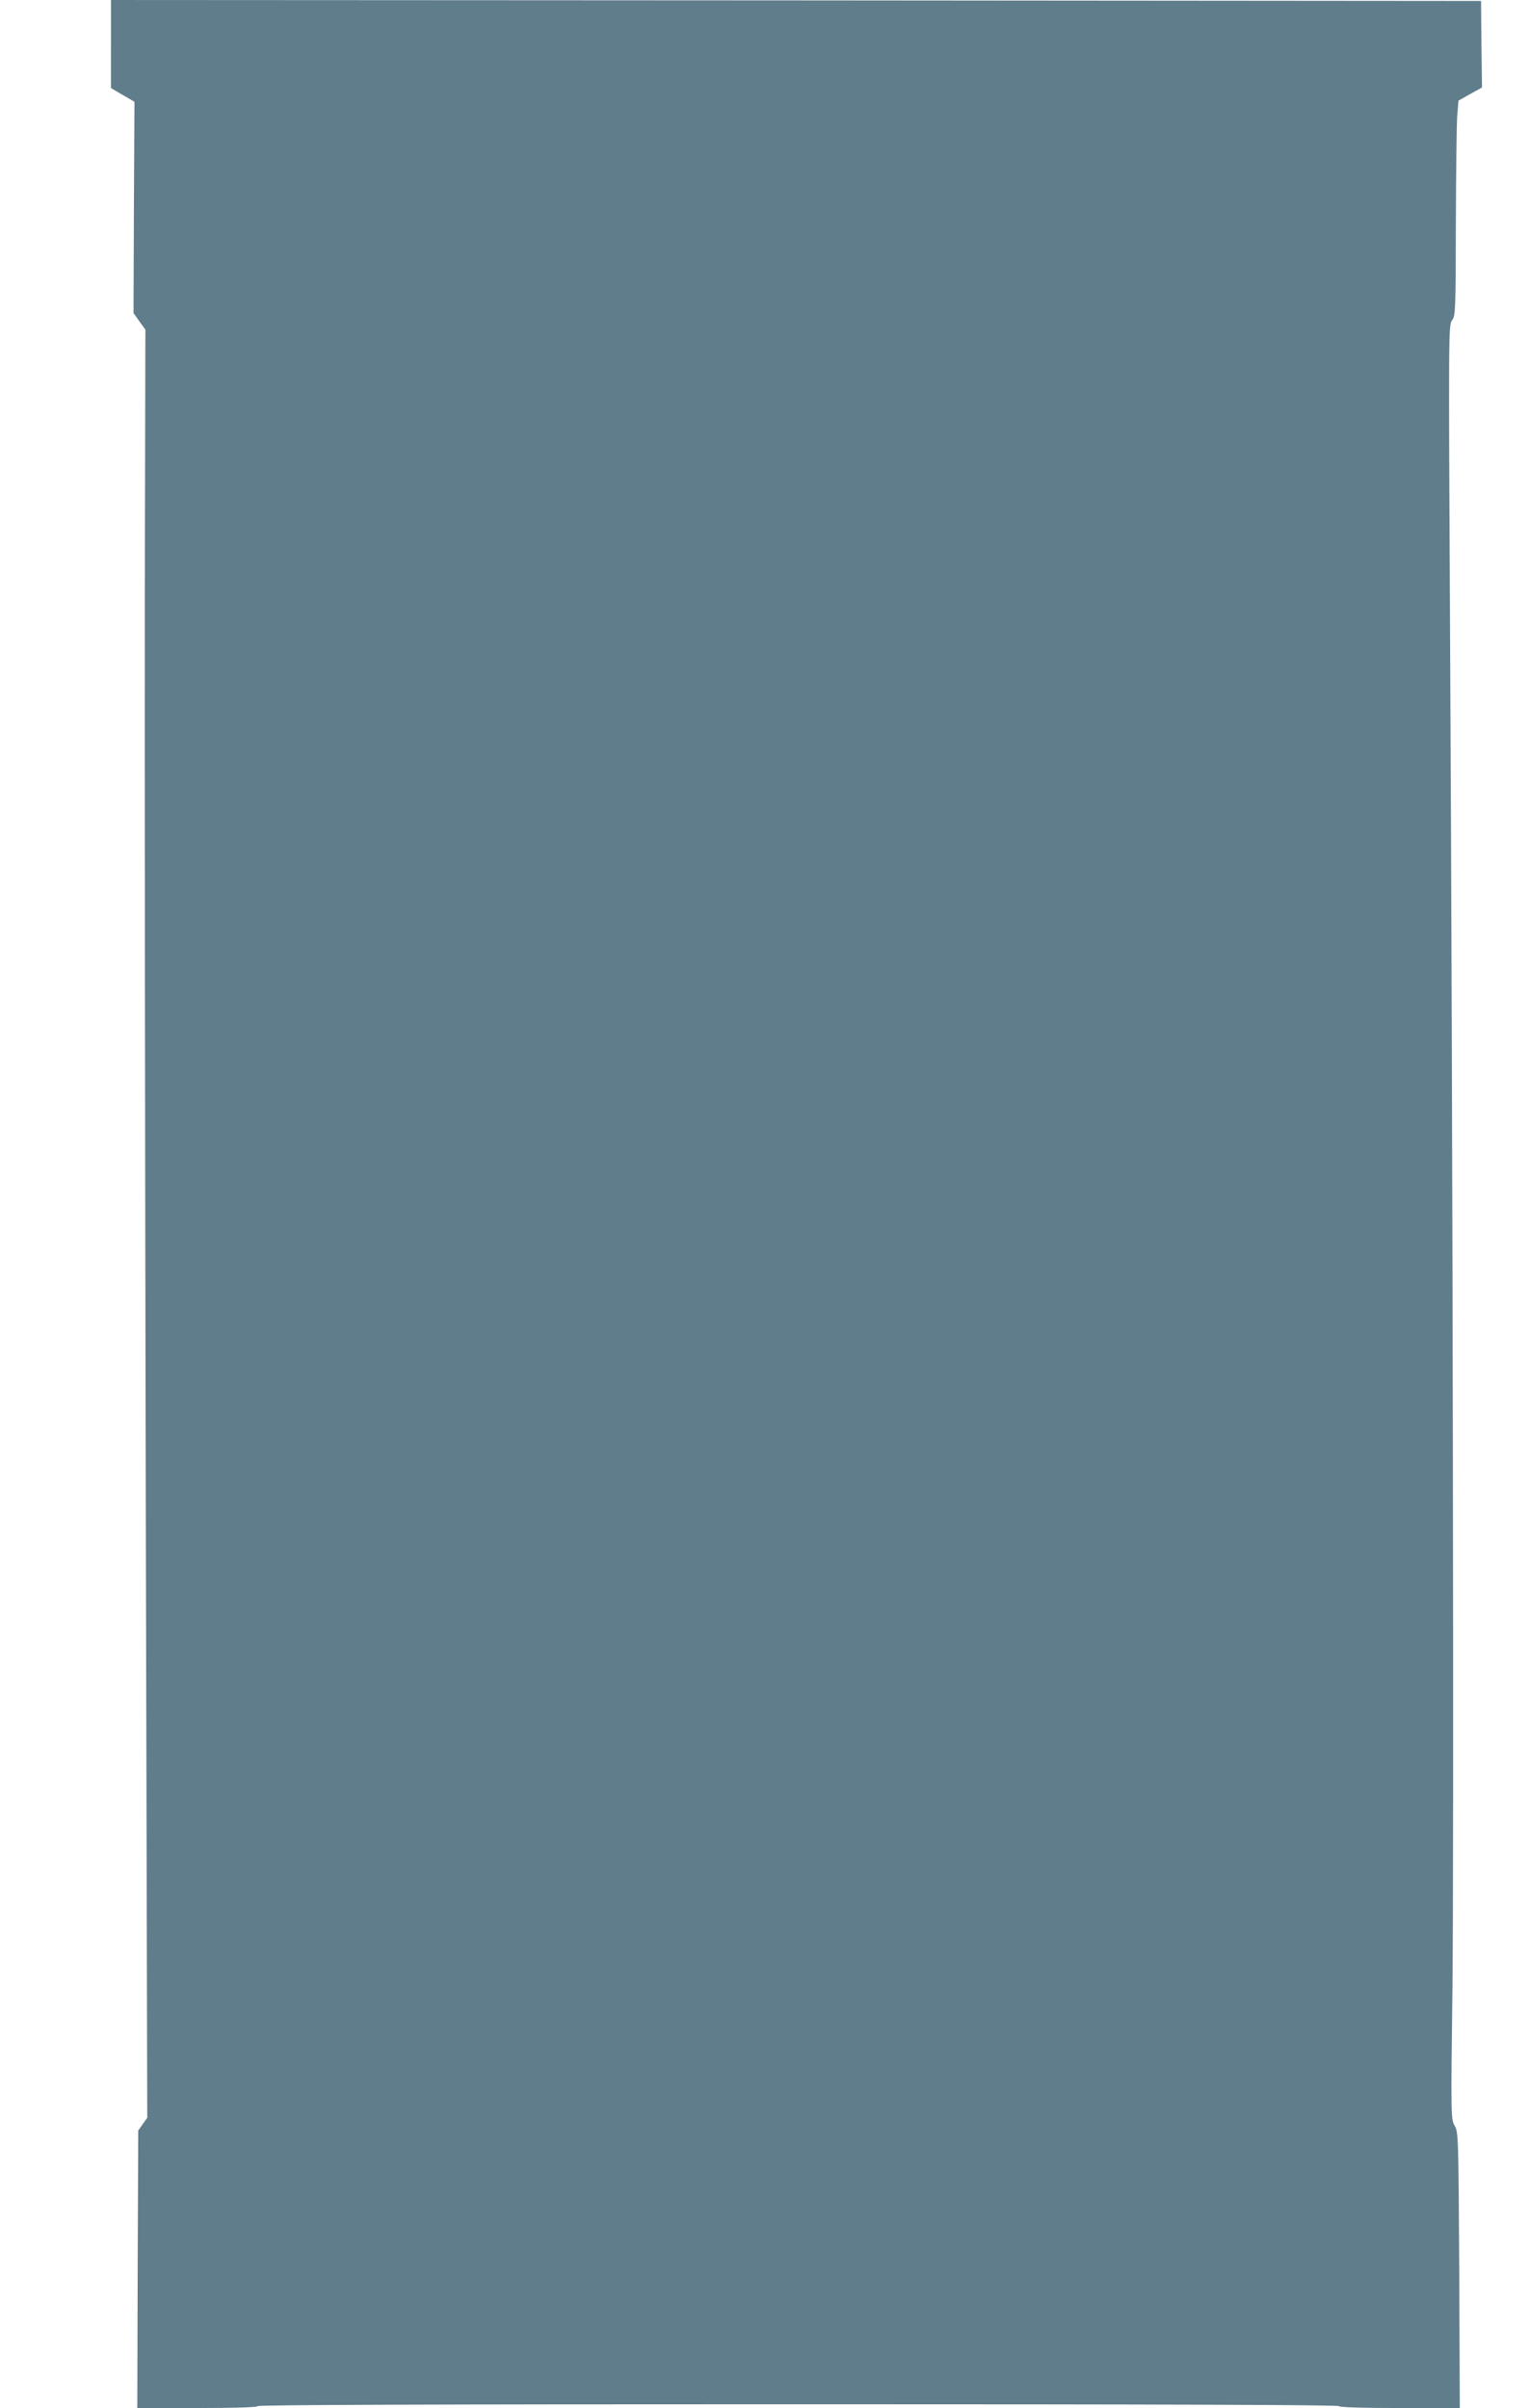
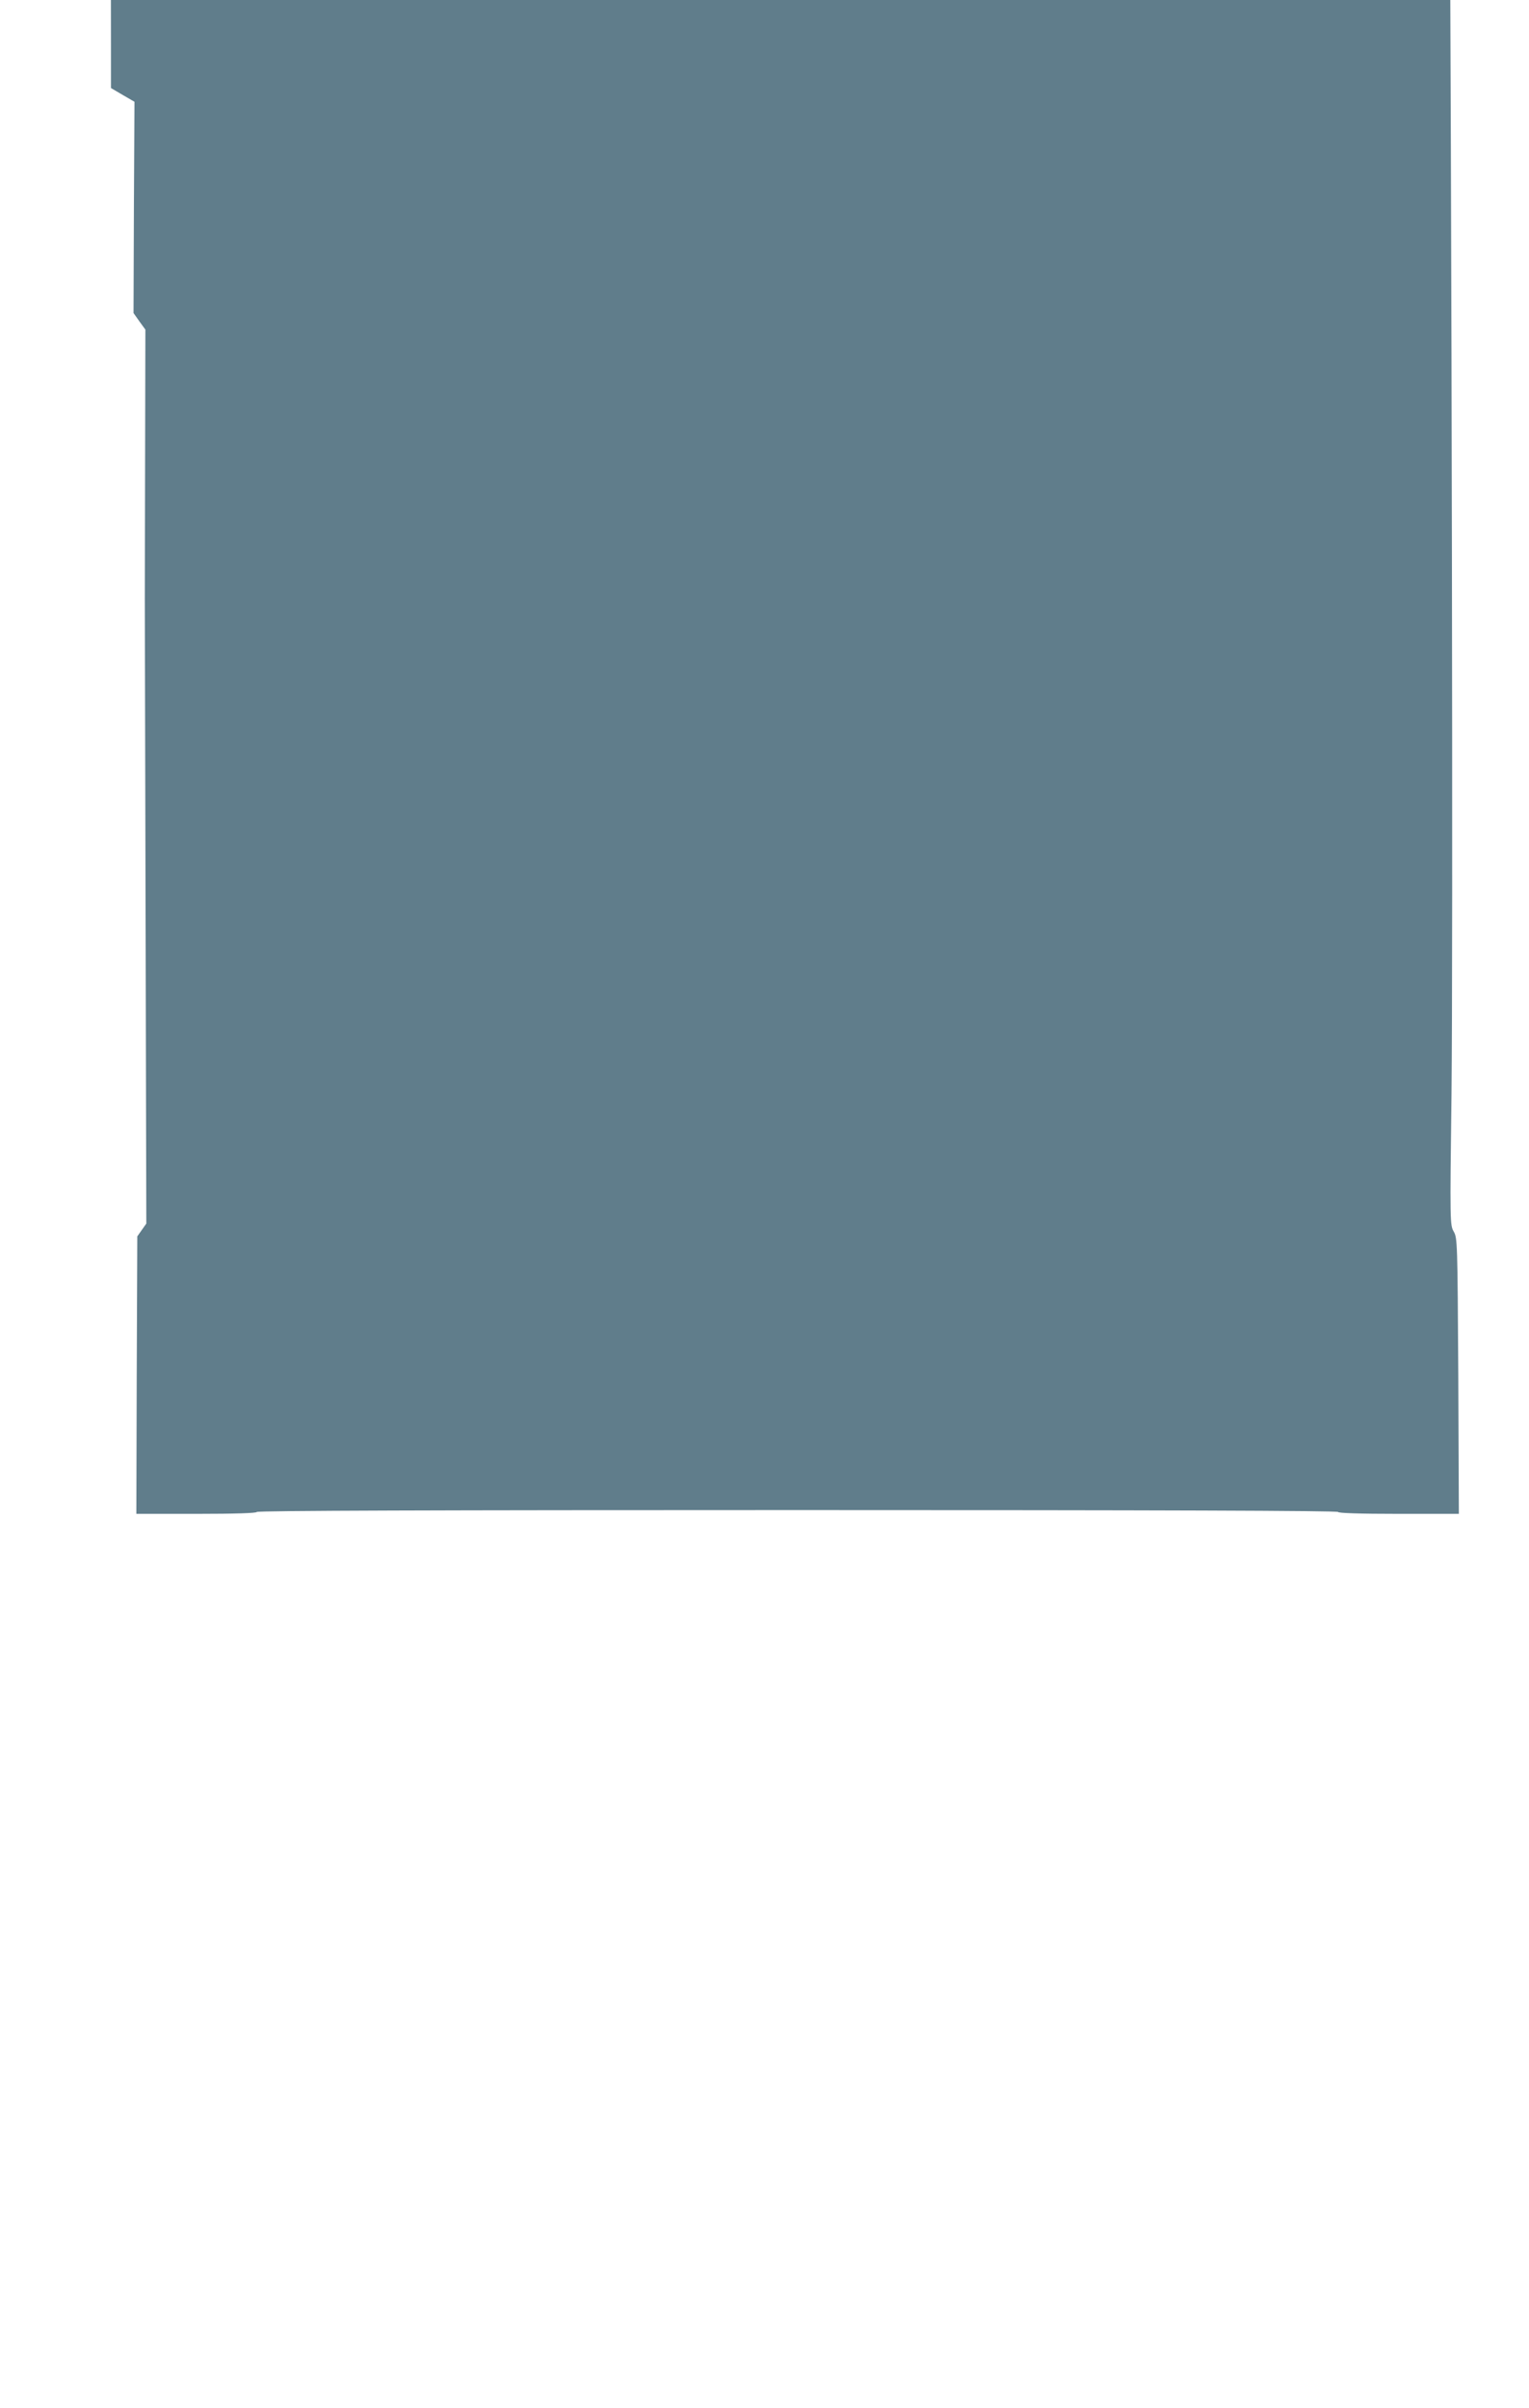
<svg xmlns="http://www.w3.org/2000/svg" version="1.0" width="813pt" height="1280pt" viewBox="0 0 813 1280" preserveAspectRatio="xMidYMid meet">
  <g transform="translate(0,1280) scale(0.1,-0.1)" fill="#607d8b" stroke="none">
-     <path d="M590 12566 l0 -234 63 -37 62 -36 -3 -562 -2 -561 31 -44 32 -44 -3 -1431 c-1 -788 1 -2927 5 -4753 l8 -3321 -24 -34 -24 -34 -3 -738 -2 -737 320 0 c207 0 320 4 320 10 0 7 965 10 2875 10 1910 0 2875 -3 2875 -10 0 -6 114 -10 321 -10 l321 0 -3 733 c-4 713 -5 733 -24 767 -20 35 -21 43 -12 740 8 738 2 4474 -13 7225 -8 1574 -8 1610 11 1633 18 23 19 49 20 511 1 267 4 524 7 571 l7 85 62 35 63 35 -3 230 -2 230 -3642 3 -3643 2 0 -234z" />
+     <path d="M590 12566 l0 -234 63 -37 62 -36 -3 -562 -2 -561 31 -44 32 -44 -3 -1431 l8 -3321 -24 -34 -24 -34 -3 -738 -2 -737 320 0 c207 0 320 4 320 10 0 7 965 10 2875 10 1910 0 2875 -3 2875 -10 0 -6 114 -10 321 -10 l321 0 -3 733 c-4 713 -5 733 -24 767 -20 35 -21 43 -12 740 8 738 2 4474 -13 7225 -8 1574 -8 1610 11 1633 18 23 19 49 20 511 1 267 4 524 7 571 l7 85 62 35 63 35 -3 230 -2 230 -3642 3 -3643 2 0 -234z" />
  </g>
</svg>